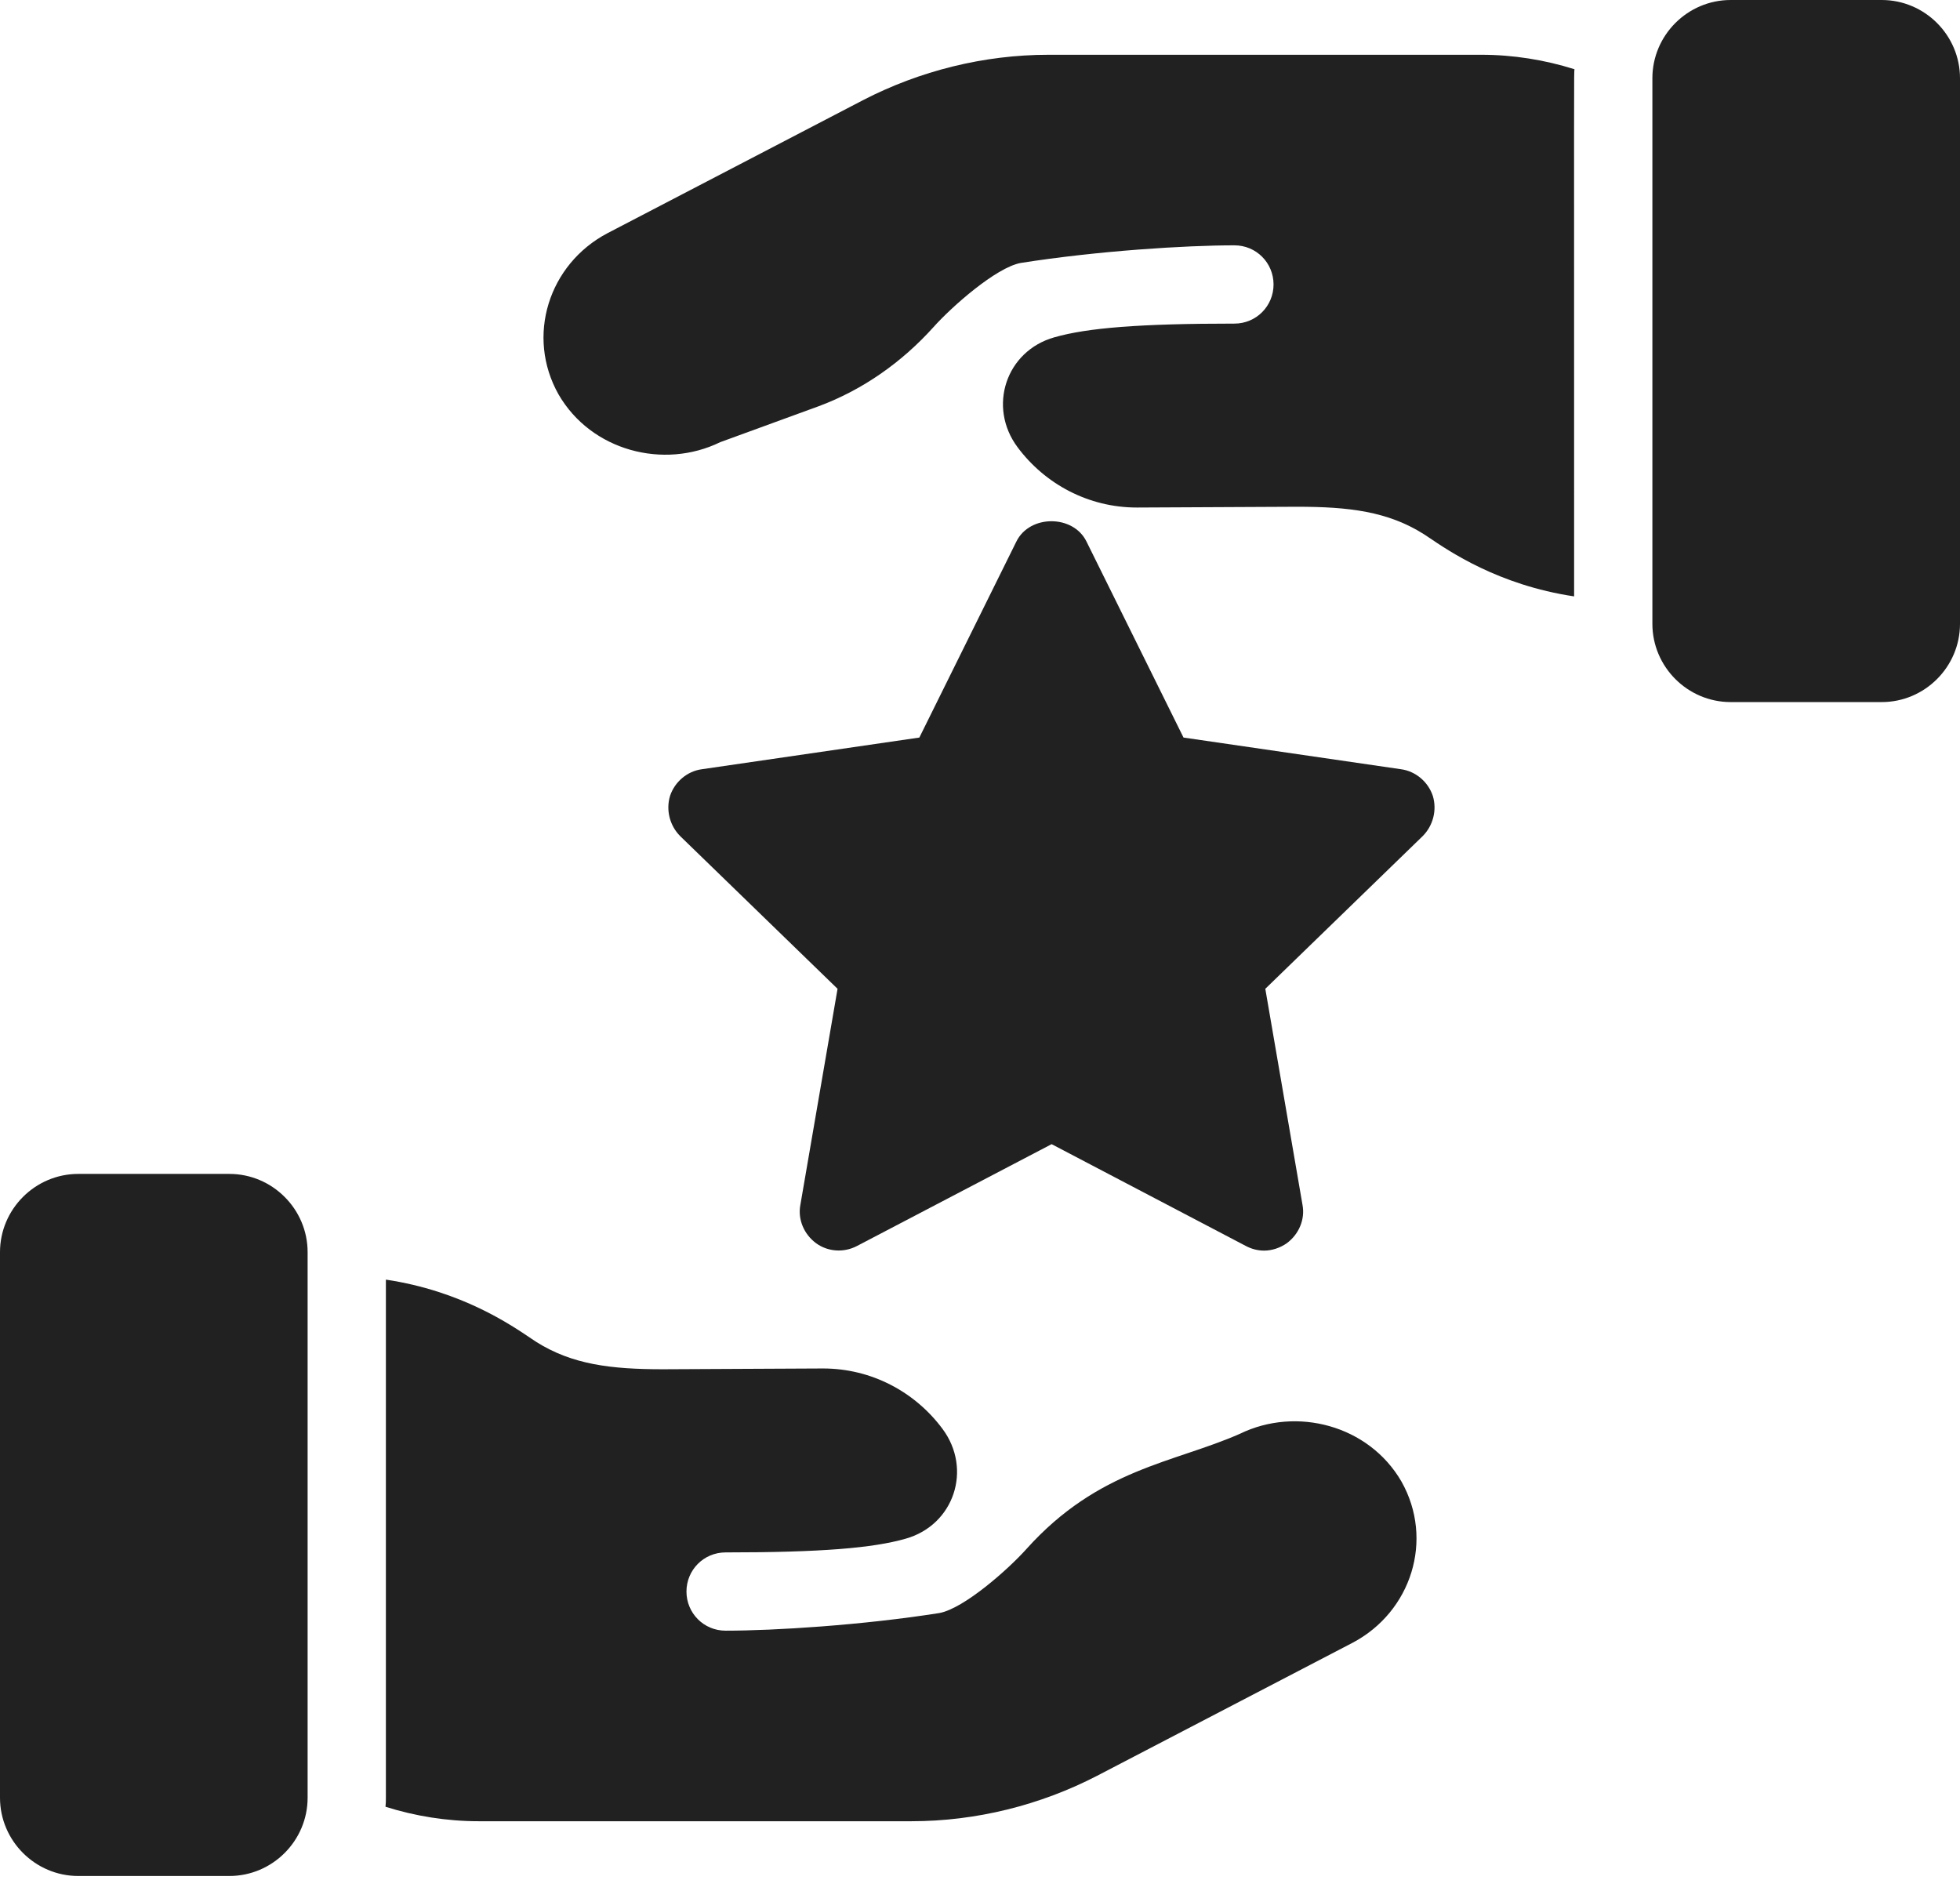
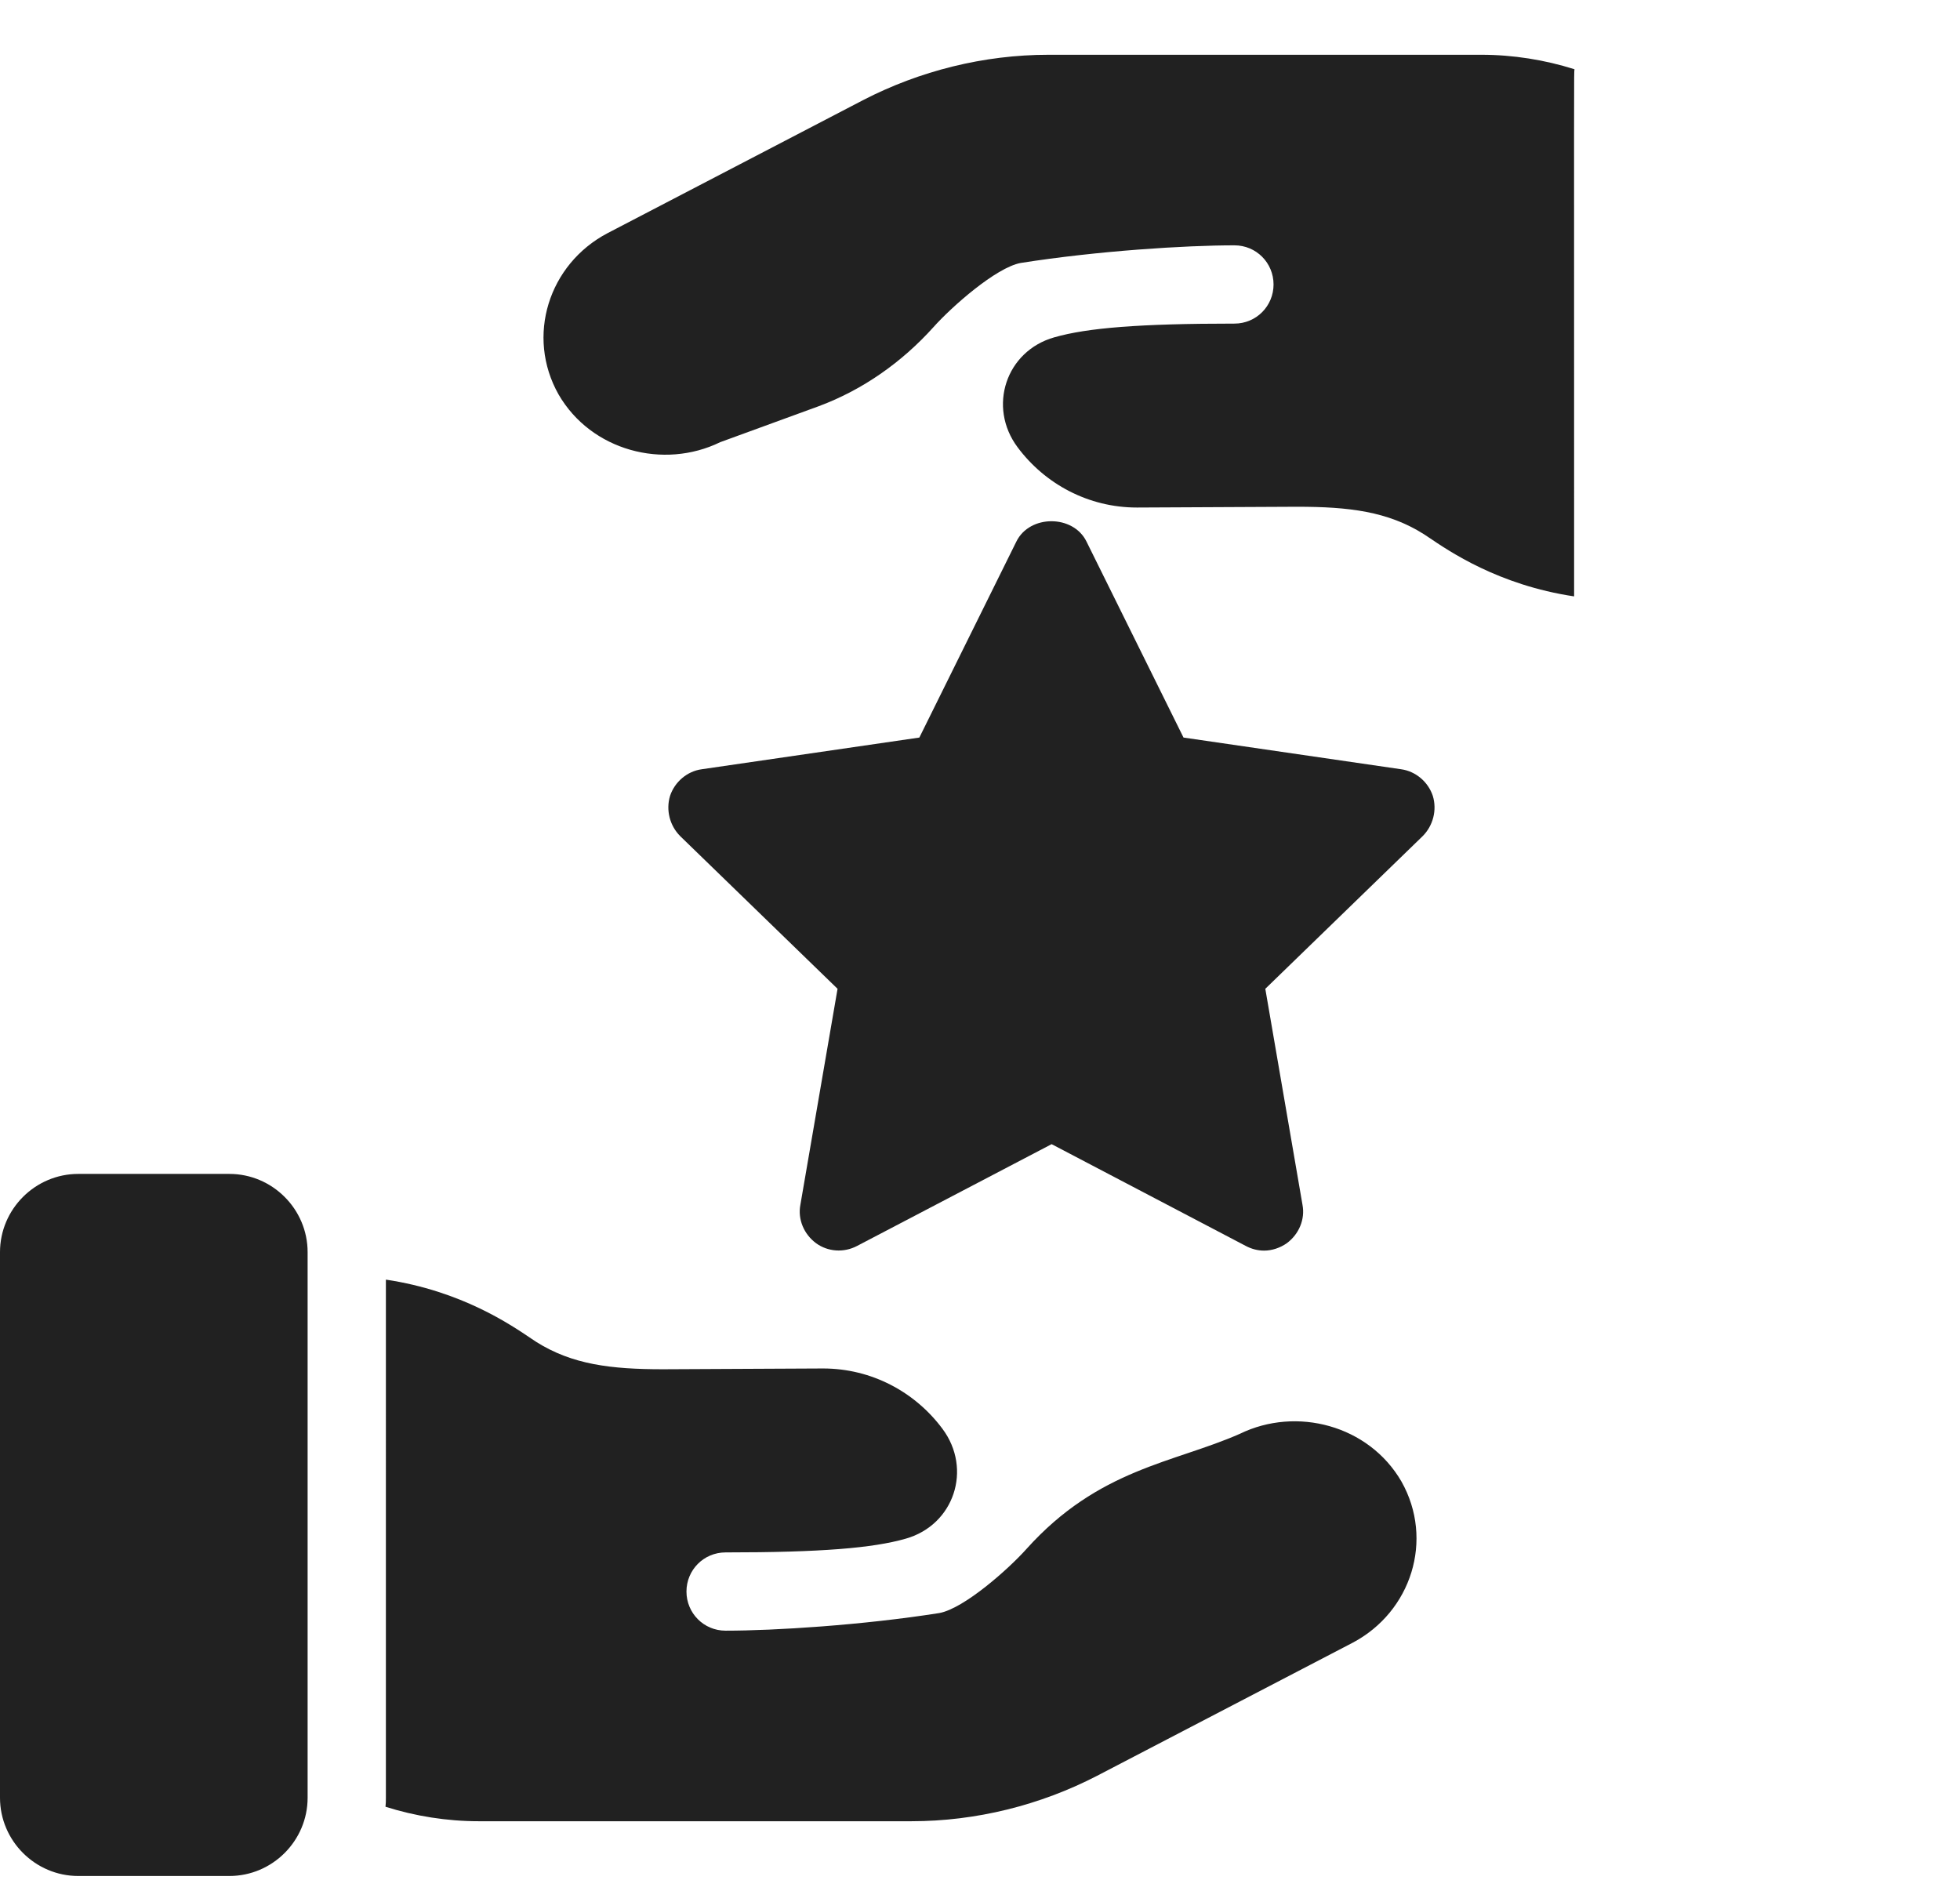
<svg xmlns="http://www.w3.org/2000/svg" width="320" height="307" viewBox="0 0 320 307" fill="none">
  <path d="M50.223 204.441V293.51C50.223 300.539 44.473 306.289 37.444 306.289H12.779C5.752 306.289 0 300.539 0 293.51V204.441C0 197.412 5.752 191.662 12.779 191.662H37.444C44.473 191.662 50.223 197.412 50.223 204.441Z" fill="#212121" />
  <path d="M220.826 268.214L179.102 289.937C169.837 294.729 159.36 297.349 148.815 297.349H78.144C72.971 297.349 67.793 296.519 62.938 294.985C63.001 294.473 63.001 294.027 63.001 293.515L63.003 208.922C75.398 210.775 83.45 216.334 86.773 218.571L87.54 219.083C93.418 222.789 99.745 223.556 108.243 223.556L134.374 223.428C142.298 223.428 149.39 227.26 153.863 233.268C158.783 239.85 155.781 248.985 147.857 251.222C142.489 252.757 133.993 253.459 118.466 253.459C114.887 253.459 112.076 256.335 112.076 259.848C112.076 263.364 114.888 266.237 118.466 266.237C126.452 266.237 140.766 265.342 153.351 263.361C157.385 262.629 164.663 256.177 167.6 252.882C179.376 239.782 191.604 238.866 202.425 234.097C211.646 229.594 223.476 232.672 228.813 241.894C234.156 251.376 230.447 263.143 220.823 268.216L220.826 268.214Z" fill="#212121" />
  <path d="M232.266 136.52L206.581 161.44L212.652 196.71C213.1 199.075 212.077 201.502 210.096 202.972C209.011 203.739 207.667 204.185 206.39 204.185C205.369 204.185 204.344 203.93 203.386 203.418L171.695 186.805L139.939 203.418C137.765 204.569 135.147 204.376 133.229 202.972C131.248 201.502 130.225 199.075 130.673 196.71L136.744 161.44L111.059 136.52C109.334 134.795 108.697 132.24 109.397 129.938C110.164 127.638 112.208 125.913 114.572 125.594L150.098 120.419L165.943 88.407C168.115 83.999 175.208 83.999 177.38 88.407L193.226 120.419L228.751 125.594C231.116 125.915 233.162 127.638 233.927 129.938C234.631 132.239 233.992 134.795 232.267 136.52H232.266Z" fill="#212121" />
-   <path d="M269.777 101.848V12.779C269.777 5.75 275.527 0 282.556 0H307.221C314.248 0 320 5.75 320 12.779V101.848C320 108.877 314.248 114.627 307.221 114.627H282.556C275.527 114.627 269.777 108.877 269.777 101.848Z" fill="#212121" />
  <path d="M99.174 38.078L140.898 16.355C150.163 11.563 160.64 8.942 171.185 8.942H241.856C247.029 8.942 252.207 9.772 257.062 11.307C256.953 12.172 256.999 9.012 256.999 97.371C244.604 95.517 236.552 89.958 233.23 87.721L232.462 87.21C226.584 83.504 220.258 82.736 211.76 82.736L185.628 82.864C177.705 82.864 170.613 79.032 166.139 73.025C161.22 66.442 164.221 57.307 172.145 55.07C177.514 53.536 186.01 52.834 201.537 52.834C205.115 52.834 207.926 49.957 207.926 46.444C207.926 42.929 205.115 40.055 201.537 40.055C193.55 40.055 179.237 40.95 166.651 42.931C162.617 43.664 155.34 50.116 152.403 53.41C147.29 59.095 140.901 63.634 133.681 66.317L117.58 72.195C108.359 76.699 96.528 73.62 91.192 64.399C85.842 54.917 89.551 43.15 99.177 38.076L99.174 38.078Z" fill="#212121" />
</svg>